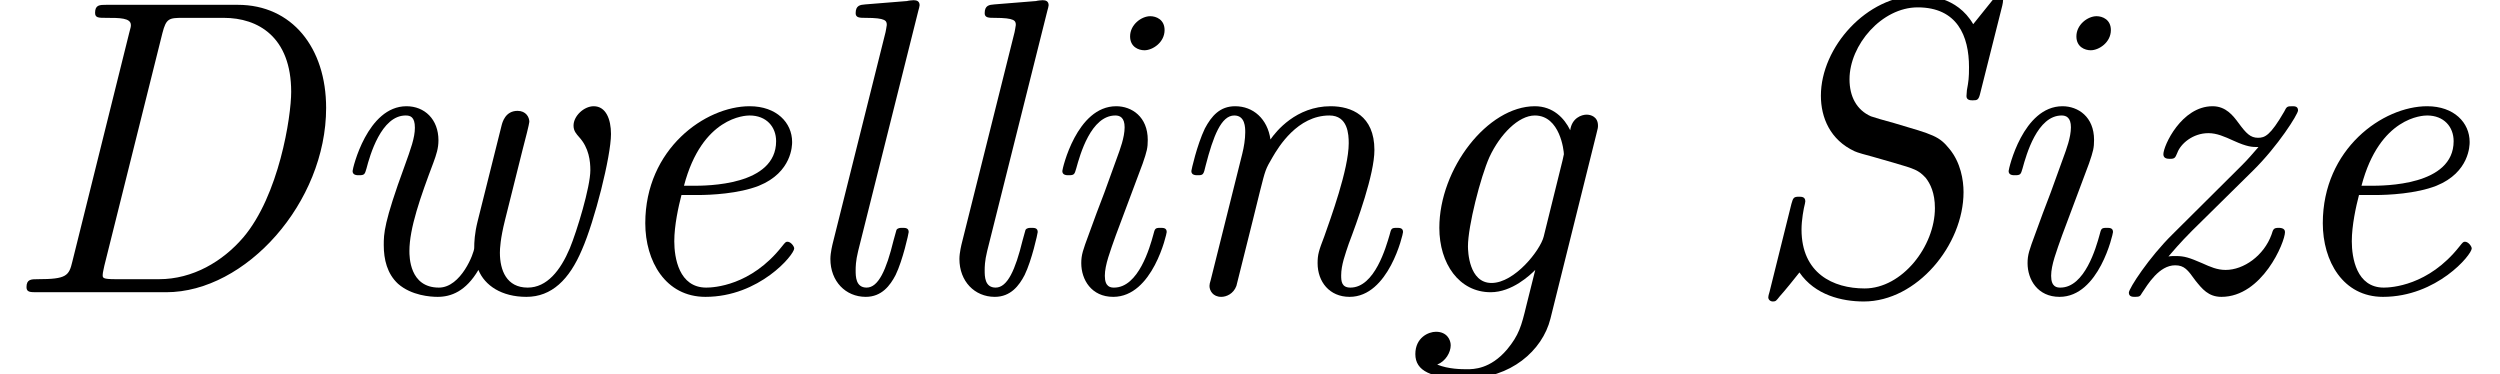
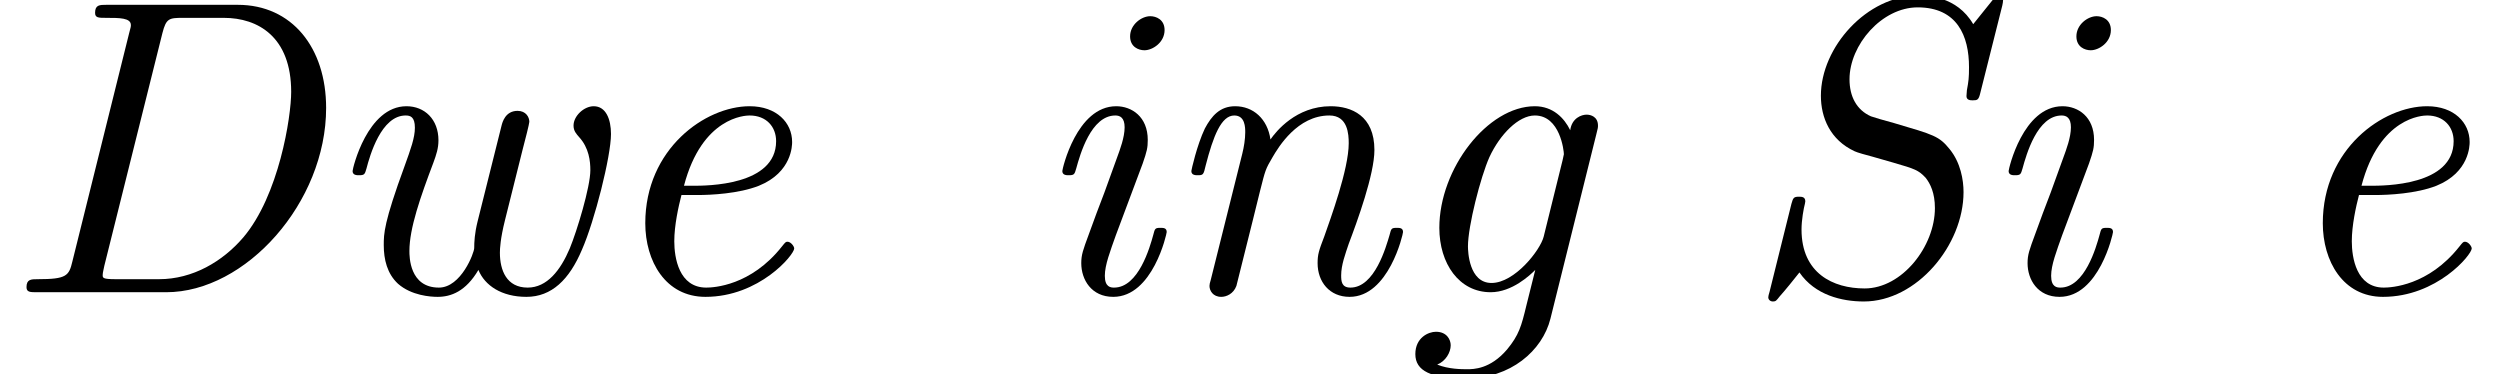
<svg xmlns="http://www.w3.org/2000/svg" xmlns:xlink="http://www.w3.org/1999/xlink" version="1.1" width="64.813pt" height="9.697pt" viewBox="70.735 61.166 64.813 9.697">
  <defs>
    <path id="g0-68" d="M1.876 -0.796C1.789 -0.425 1.724 -0.338 0.982 -0.338C0.807 -0.338 0.687 -0.338 0.687 -0.131C0.687 0 0.785 0 0.96 0H4.309C6.371 0 8.455 -2.324 8.455 -4.778C8.455 -6.338 7.571 -7.451 6.164 -7.451H2.76C2.585 -7.451 2.465 -7.451 2.465 -7.244C2.465 -7.113 2.553 -7.113 2.76 -7.113C3.098 -7.113 3.393 -7.113 3.393 -6.927C3.393 -6.895 3.393 -6.873 3.349 -6.72L1.876 -0.796ZM4.211 -6.72C4.309 -7.102 4.385 -7.113 4.745 -7.113H5.804C6.687 -7.113 7.549 -6.622 7.549 -5.193C7.549 -4.549 7.233 -2.509 6.305 -1.418C5.771 -0.796 4.996 -0.338 4.124 -0.338H3C2.662 -0.338 2.662 -0.371 2.662 -0.447C2.662 -0.513 2.695 -0.622 2.705 -0.687L4.211 -6.72Z" />
    <path id="g0-83" d="M6.873 -7.429C6.884 -7.473 6.895 -7.538 6.895 -7.582C6.895 -7.604 6.884 -7.691 6.775 -7.691C6.72 -7.691 6.709 -7.68 6.611 -7.56L6.12 -6.949C5.695 -7.68 4.92 -7.691 4.702 -7.691C3.36 -7.691 2.171 -6.349 2.171 -5.095C2.171 -4.527 2.411 -3.949 3.044 -3.655C3.109 -3.622 3.349 -3.556 3.513 -3.513L4.047 -3.36C4.615 -3.196 4.702 -3.164 4.887 -2.967C5.007 -2.815 5.127 -2.575 5.127 -2.182C5.127 -1.189 4.276 -0.098 3.305 -0.098C2.487 -0.098 1.669 -0.491 1.669 -1.625C1.669 -1.876 1.724 -2.171 1.756 -2.291C1.756 -2.313 1.767 -2.335 1.767 -2.356C1.767 -2.476 1.669 -2.476 1.604 -2.476C1.473 -2.476 1.451 -2.455 1.407 -2.291L0.84 -0.011C0.818 0.065 0.807 0.098 0.807 0.131C0.807 0.196 0.862 0.24 0.927 0.24C1.004 0.24 1.015 0.218 1.102 0.109C1.222 -0.022 1.505 -0.371 1.615 -0.513C2.018 0.076 2.716 0.24 3.284 0.24C4.658 0.24 5.869 -1.222 5.869 -2.596C5.869 -2.913 5.793 -3.36 5.509 -3.709C5.236 -4.047 5.105 -4.08 4.069 -4.385C3.862 -4.44 3.524 -4.538 3.469 -4.56C3.098 -4.724 2.913 -5.073 2.913 -5.52C2.913 -6.415 3.753 -7.385 4.68 -7.385C5.705 -7.385 6.011 -6.644 6.011 -5.836C6.011 -5.553 6 -5.476 5.956 -5.236L5.945 -5.084C5.945 -4.975 6.055 -4.975 6.109 -4.975C6.229 -4.975 6.262 -4.985 6.305 -5.171L6.873 -7.429Z" />
    <path id="g0-101" d="M2.607 -2.52C2.935 -2.52 3.665 -2.553 4.189 -2.76C5.051 -3.109 5.051 -3.818 5.051 -3.895C5.051 -4.396 4.647 -4.822 3.949 -4.822C2.804 -4.822 1.244 -3.72 1.244 -1.789C1.244 -0.807 1.767 0.12 2.804 0.12C4.2 0.12 5.105 -0.971 5.105 -1.135C5.105 -1.189 5.018 -1.309 4.931 -1.309C4.887 -1.309 4.876 -1.298 4.789 -1.189C3.982 -0.164 3.011 -0.12 2.825 -0.12C2.116 -0.12 1.996 -0.895 1.996 -1.32C1.996 -1.735 2.105 -2.225 2.182 -2.52H2.607ZM2.247 -2.76C2.716 -4.549 3.84 -4.582 3.949 -4.582C4.385 -4.582 4.636 -4.287 4.636 -3.916C4.636 -2.76 2.836 -2.76 2.476 -2.76H2.247Z" />
    <path id="g0-103" d="M3.687 -0.578L3.458 0.338C3.327 0.884 3.262 1.113 2.956 1.484C2.52 1.996 2.084 1.996 1.92 1.996C1.778 1.996 1.44 1.996 1.145 1.876C1.364 1.789 1.495 1.56 1.495 1.375C1.495 1.233 1.396 1.025 1.113 1.025C0.916 1.025 0.578 1.178 0.578 1.604C0.578 2.04 0.982 2.236 1.898 2.236C3.044 2.236 3.873 1.516 4.08 0.687L5.269 -4.091C5.313 -4.255 5.313 -4.276 5.313 -4.32C5.313 -4.549 5.127 -4.604 5.018 -4.604C4.887 -4.604 4.636 -4.516 4.593 -4.2C4.44 -4.516 4.145 -4.822 3.676 -4.822C2.455 -4.822 1.2 -3.207 1.2 -1.669C1.2 -0.742 1.713 0 2.531 0C3.087 0 3.556 -0.447 3.687 -0.578ZM4.396 -3.425L3.905 -1.44C3.818 -1.091 3.153 -0.24 2.553 -0.24C1.964 -0.24 1.942 -1.069 1.942 -1.189C1.942 -1.713 2.269 -2.989 2.498 -3.502C2.771 -4.091 3.251 -4.582 3.676 -4.582C4.331 -4.582 4.429 -3.665 4.429 -3.578L4.396 -3.425Z" />
    <path id="g0-105" d="M3.611 -1.56C3.611 -1.669 3.524 -1.669 3.447 -1.669C3.305 -1.669 3.305 -1.647 3.262 -1.484C3.175 -1.167 2.88 -0.12 2.247 -0.12C2.16 -0.12 2.007 -0.131 2.007 -0.425C2.007 -0.709 2.149 -1.069 2.291 -1.473L2.989 -3.338C3.098 -3.655 3.12 -3.742 3.12 -3.949C3.12 -4.549 2.705 -4.822 2.302 -4.822C1.276 -4.822 0.905 -3.196 0.905 -3.142C0.905 -3.033 1.015 -3.033 1.069 -3.033C1.211 -3.033 1.222 -3.055 1.265 -3.207C1.364 -3.567 1.647 -4.582 2.28 -4.582C2.4 -4.582 2.52 -4.527 2.52 -4.276C2.52 -4.015 2.4 -3.698 2.324 -3.491L1.996 -2.585C1.855 -2.225 1.724 -1.865 1.593 -1.505C1.44 -1.091 1.396 -0.971 1.396 -0.753C1.396 -0.327 1.658 0.12 2.225 0.12C3.251 0.12 3.611 -1.516 3.611 -1.56ZM3.556 -6.796C3.556 -7.069 3.338 -7.156 3.185 -7.156C2.956 -7.156 2.662 -6.938 2.662 -6.633C2.662 -6.36 2.88 -6.273 3.033 -6.273C3.251 -6.273 3.556 -6.48 3.556 -6.796Z" />
-     <path id="g0-108" d="M3.305 -7.298C3.316 -7.331 3.338 -7.418 3.338 -7.44C3.338 -7.538 3.273 -7.571 3.185 -7.571C3.153 -7.571 3.044 -7.56 3.011 -7.549L1.931 -7.462C1.8 -7.451 1.68 -7.44 1.68 -7.233C1.68 -7.113 1.789 -7.113 1.942 -7.113C2.465 -7.113 2.487 -7.036 2.487 -6.927C2.487 -6.895 2.455 -6.753 2.455 -6.742L1.091 -1.287C1.08 -1.244 1.025 -1.025 1.025 -0.862C1.025 -0.284 1.418 0.12 1.942 0.12C2.356 0.12 2.575 -0.175 2.716 -0.447C2.902 -0.829 3.055 -1.527 3.055 -1.56C3.055 -1.669 2.967 -1.669 2.891 -1.669C2.836 -1.669 2.771 -1.669 2.738 -1.615L2.662 -1.342C2.476 -0.578 2.269 -0.12 1.964 -0.12C1.68 -0.12 1.68 -0.415 1.68 -0.567C1.68 -0.644 1.68 -0.807 1.745 -1.069L3.305 -7.298Z" />
    <path id="g0-110" d="M2.509 -1.909C2.564 -2.149 2.629 -2.378 2.684 -2.618C2.825 -3.175 2.825 -3.185 3.011 -3.502C3.164 -3.764 3.655 -4.582 4.484 -4.582C4.964 -4.582 4.985 -4.091 4.985 -3.862C4.985 -3.185 4.505 -1.887 4.353 -1.451C4.211 -1.08 4.178 -0.982 4.178 -0.753C4.178 -0.273 4.484 0.12 5.007 0.12C6.022 0.12 6.393 -1.505 6.393 -1.56C6.393 -1.669 6.305 -1.669 6.229 -1.669C6.087 -1.669 6.087 -1.647 6.044 -1.484C5.956 -1.189 5.662 -0.12 5.029 -0.12C4.8 -0.12 4.789 -0.284 4.789 -0.436C4.789 -0.709 4.898 -0.993 4.985 -1.255C5.204 -1.833 5.651 -3.055 5.651 -3.687C5.651 -4.582 5.051 -4.822 4.516 -4.822C3.622 -4.822 3.098 -4.167 2.956 -3.96C2.88 -4.495 2.509 -4.822 2.04 -4.822C1.647 -4.822 1.429 -4.571 1.255 -4.244C1.047 -3.807 0.905 -3.164 0.905 -3.142C0.905 -3.033 1.015 -3.033 1.069 -3.033C1.211 -3.033 1.222 -3.044 1.276 -3.284C1.473 -4.047 1.68 -4.582 2.018 -4.582C2.302 -4.582 2.302 -4.265 2.302 -4.145C2.302 -3.971 2.269 -3.764 2.225 -3.589L1.407 -0.316C1.385 -0.251 1.375 -0.196 1.375 -0.164C1.375 -0.044 1.462 0.12 1.68 0.12C1.811 0.12 1.996 0.044 2.073 -0.164L2.509 -1.909Z" />
    <path id="g0-119" d="M4.145 -1.833C4.069 -1.527 4.058 -1.298 4.058 -1.145C4.058 -1.025 3.72 -0.12 3.142 -0.12C2.378 -0.12 2.378 -0.927 2.378 -1.069C2.378 -1.658 2.662 -2.465 3 -3.36C3.076 -3.567 3.131 -3.731 3.131 -3.938C3.131 -4.484 2.771 -4.822 2.302 -4.822C1.287 -4.822 0.905 -3.207 0.905 -3.142C0.905 -3.033 1.015 -3.033 1.069 -3.033C1.211 -3.033 1.222 -3.055 1.265 -3.207C1.353 -3.545 1.647 -4.582 2.28 -4.582C2.4 -4.582 2.52 -4.549 2.52 -4.265C2.52 -4.004 2.411 -3.709 2.258 -3.284C1.713 -1.8 1.713 -1.516 1.713 -1.222C1.713 -0.851 1.8 -0.48 2.084 -0.218C2.433 0.087 2.924 0.12 3.109 0.12C3.458 0.12 3.84 -0.022 4.167 -0.578C4.331 -0.175 4.767 0.12 5.411 0.12C6.065 0.12 6.524 -0.327 6.851 -1.102C7.178 -1.844 7.604 -3.524 7.604 -4.102C7.604 -4.484 7.473 -4.822 7.156 -4.822C6.905 -4.822 6.633 -4.571 6.633 -4.32C6.633 -4.178 6.709 -4.102 6.775 -4.025C7.036 -3.742 7.069 -3.393 7.069 -3.164C7.069 -2.727 6.72 -1.582 6.535 -1.135C6.295 -0.567 5.945 -0.12 5.444 -0.12C4.898 -0.12 4.724 -0.567 4.724 -1.025C4.724 -1.124 4.735 -1.385 4.855 -1.865L5.313 -3.698C5.378 -3.938 5.487 -4.375 5.487 -4.418C5.487 -4.538 5.4 -4.702 5.182 -4.702C4.865 -4.702 4.789 -4.407 4.767 -4.32L4.145 -1.833Z" />
-     <path id="g0-122" d="M3.895 -3.153C4.538 -3.785 5.062 -4.615 5.062 -4.713C5.062 -4.822 4.975 -4.822 4.909 -4.822C4.778 -4.822 4.767 -4.811 4.702 -4.68C4.342 -4.058 4.2 -4.004 4.025 -4.004C3.829 -4.004 3.72 -4.113 3.513 -4.396C3.382 -4.571 3.196 -4.822 2.847 -4.822C2.04 -4.822 1.571 -3.796 1.571 -3.578C1.571 -3.48 1.647 -3.458 1.735 -3.458C1.865 -3.458 1.876 -3.48 1.931 -3.611C2.018 -3.851 2.335 -4.124 2.738 -4.124C2.956 -4.124 3.153 -4.036 3.393 -3.927C3.753 -3.764 3.873 -3.764 4.036 -3.764C3.873 -3.578 3.775 -3.458 3.6 -3.284L1.811 -1.505C1.2 -0.905 0.676 -0.098 0.676 0.011S0.775 0.12 0.84 0.12C0.96 0.12 0.971 0.098 1.015 0.022C1.167 -0.207 1.462 -0.698 1.876 -0.698C2.116 -0.698 2.204 -0.578 2.4 -0.305C2.575 -0.087 2.738 0.12 3.076 0.12C4.135 0.12 4.724 -1.298 4.724 -1.56C4.724 -1.669 4.593 -1.669 4.56 -1.669C4.429 -1.669 4.418 -1.636 4.375 -1.495C4.178 -0.949 3.655 -0.578 3.185 -0.578C2.967 -0.578 2.793 -0.655 2.575 -0.753C2.247 -0.895 2.116 -0.938 1.898 -0.938C1.844 -0.938 1.756 -0.938 1.702 -0.927C1.778 -1.015 2.007 -1.287 2.313 -1.593L3.895 -3.153Z" />
  </defs>
  <g id="page1">
    <use x="70.735" y="68.742" xlink:href="#g0-68" />
    <use x="78.971" y="68.742" xlink:href="#g0-119" />
    <use x="86.22" y="68.742" xlink:href="#g0-101" />
    <use x="91.238" y="68.742" xlink:href="#g0-108" />
    <use x="94.583" y="68.742" xlink:href="#g0-108" />
    <use x="97.371" y="68.742" xlink:href="#g0-105" />
    <use x="100.716" y="68.742" xlink:href="#g0-110" />
    <use x="106.85" y="68.742" xlink:href="#g0-103" />
    <use x="115.771" y="68.742" xlink:href="#g0-83" />
    <use x="121.904" y="68.742" xlink:href="#g0-105" />
    <use x="125.25" y="68.742" xlink:href="#g0-122" />
    <use x="129.71" y="68.742" xlink:href="#g0-101" />
  </g>
</svg>